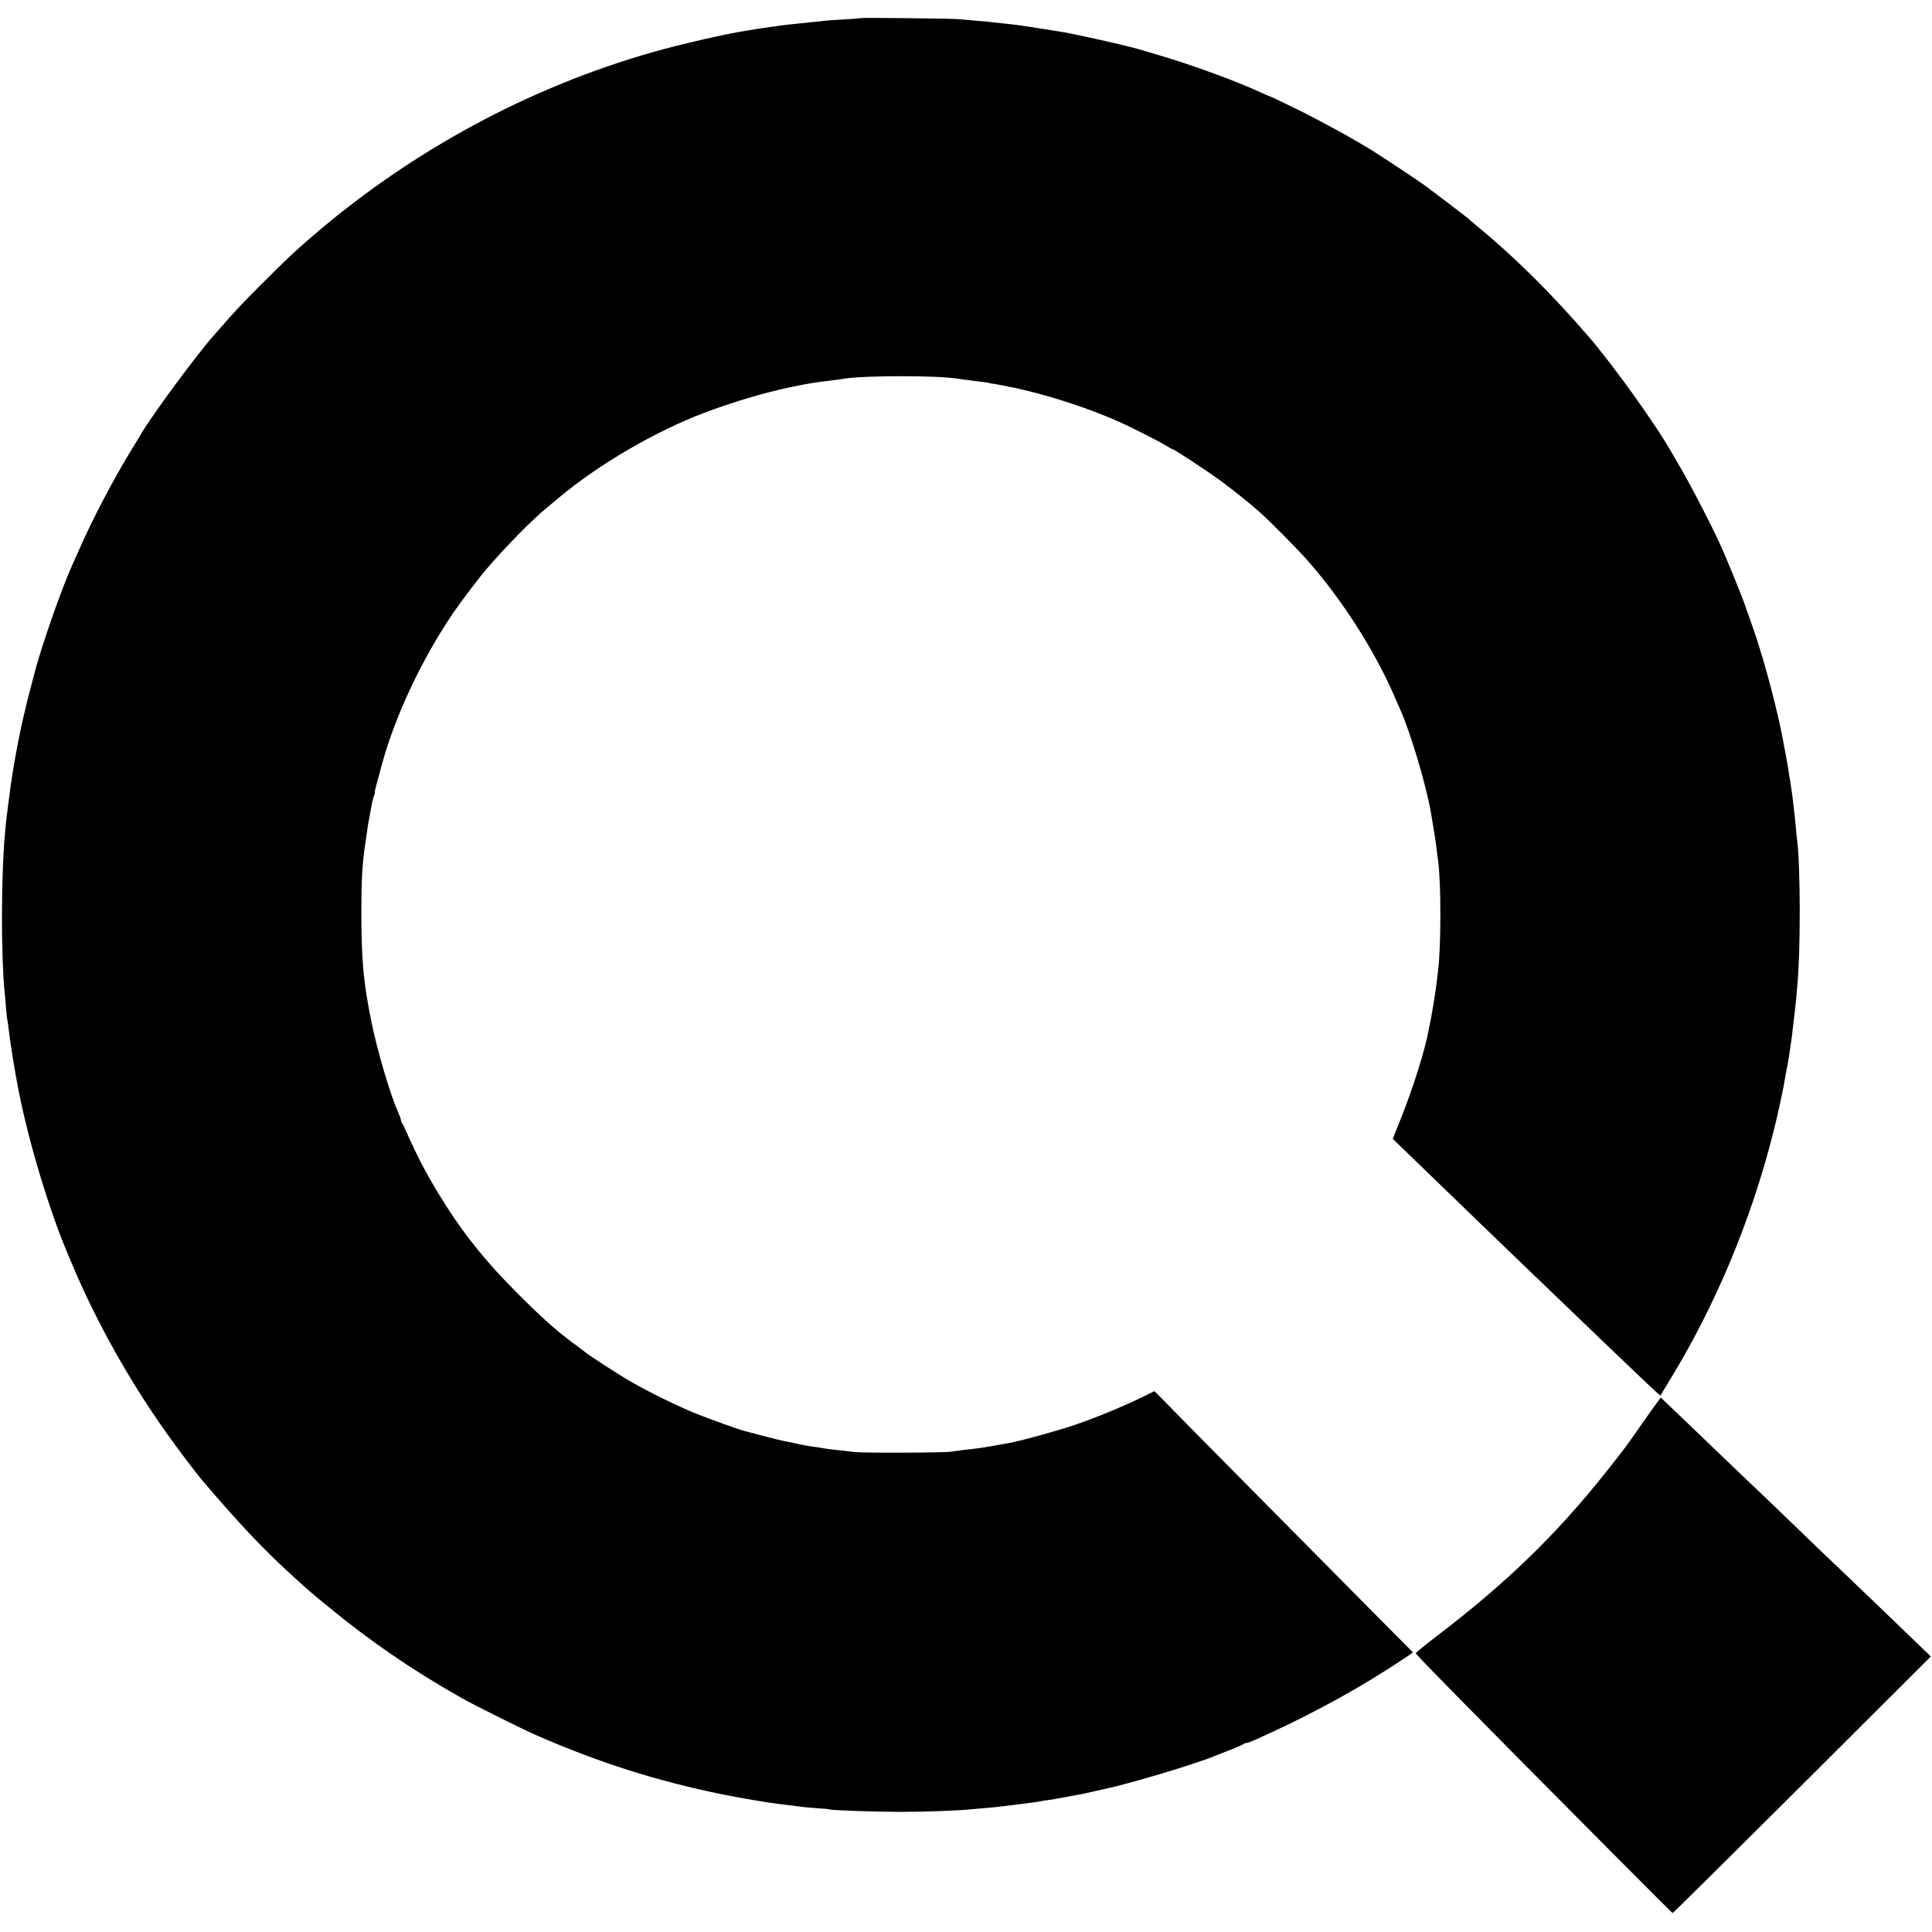
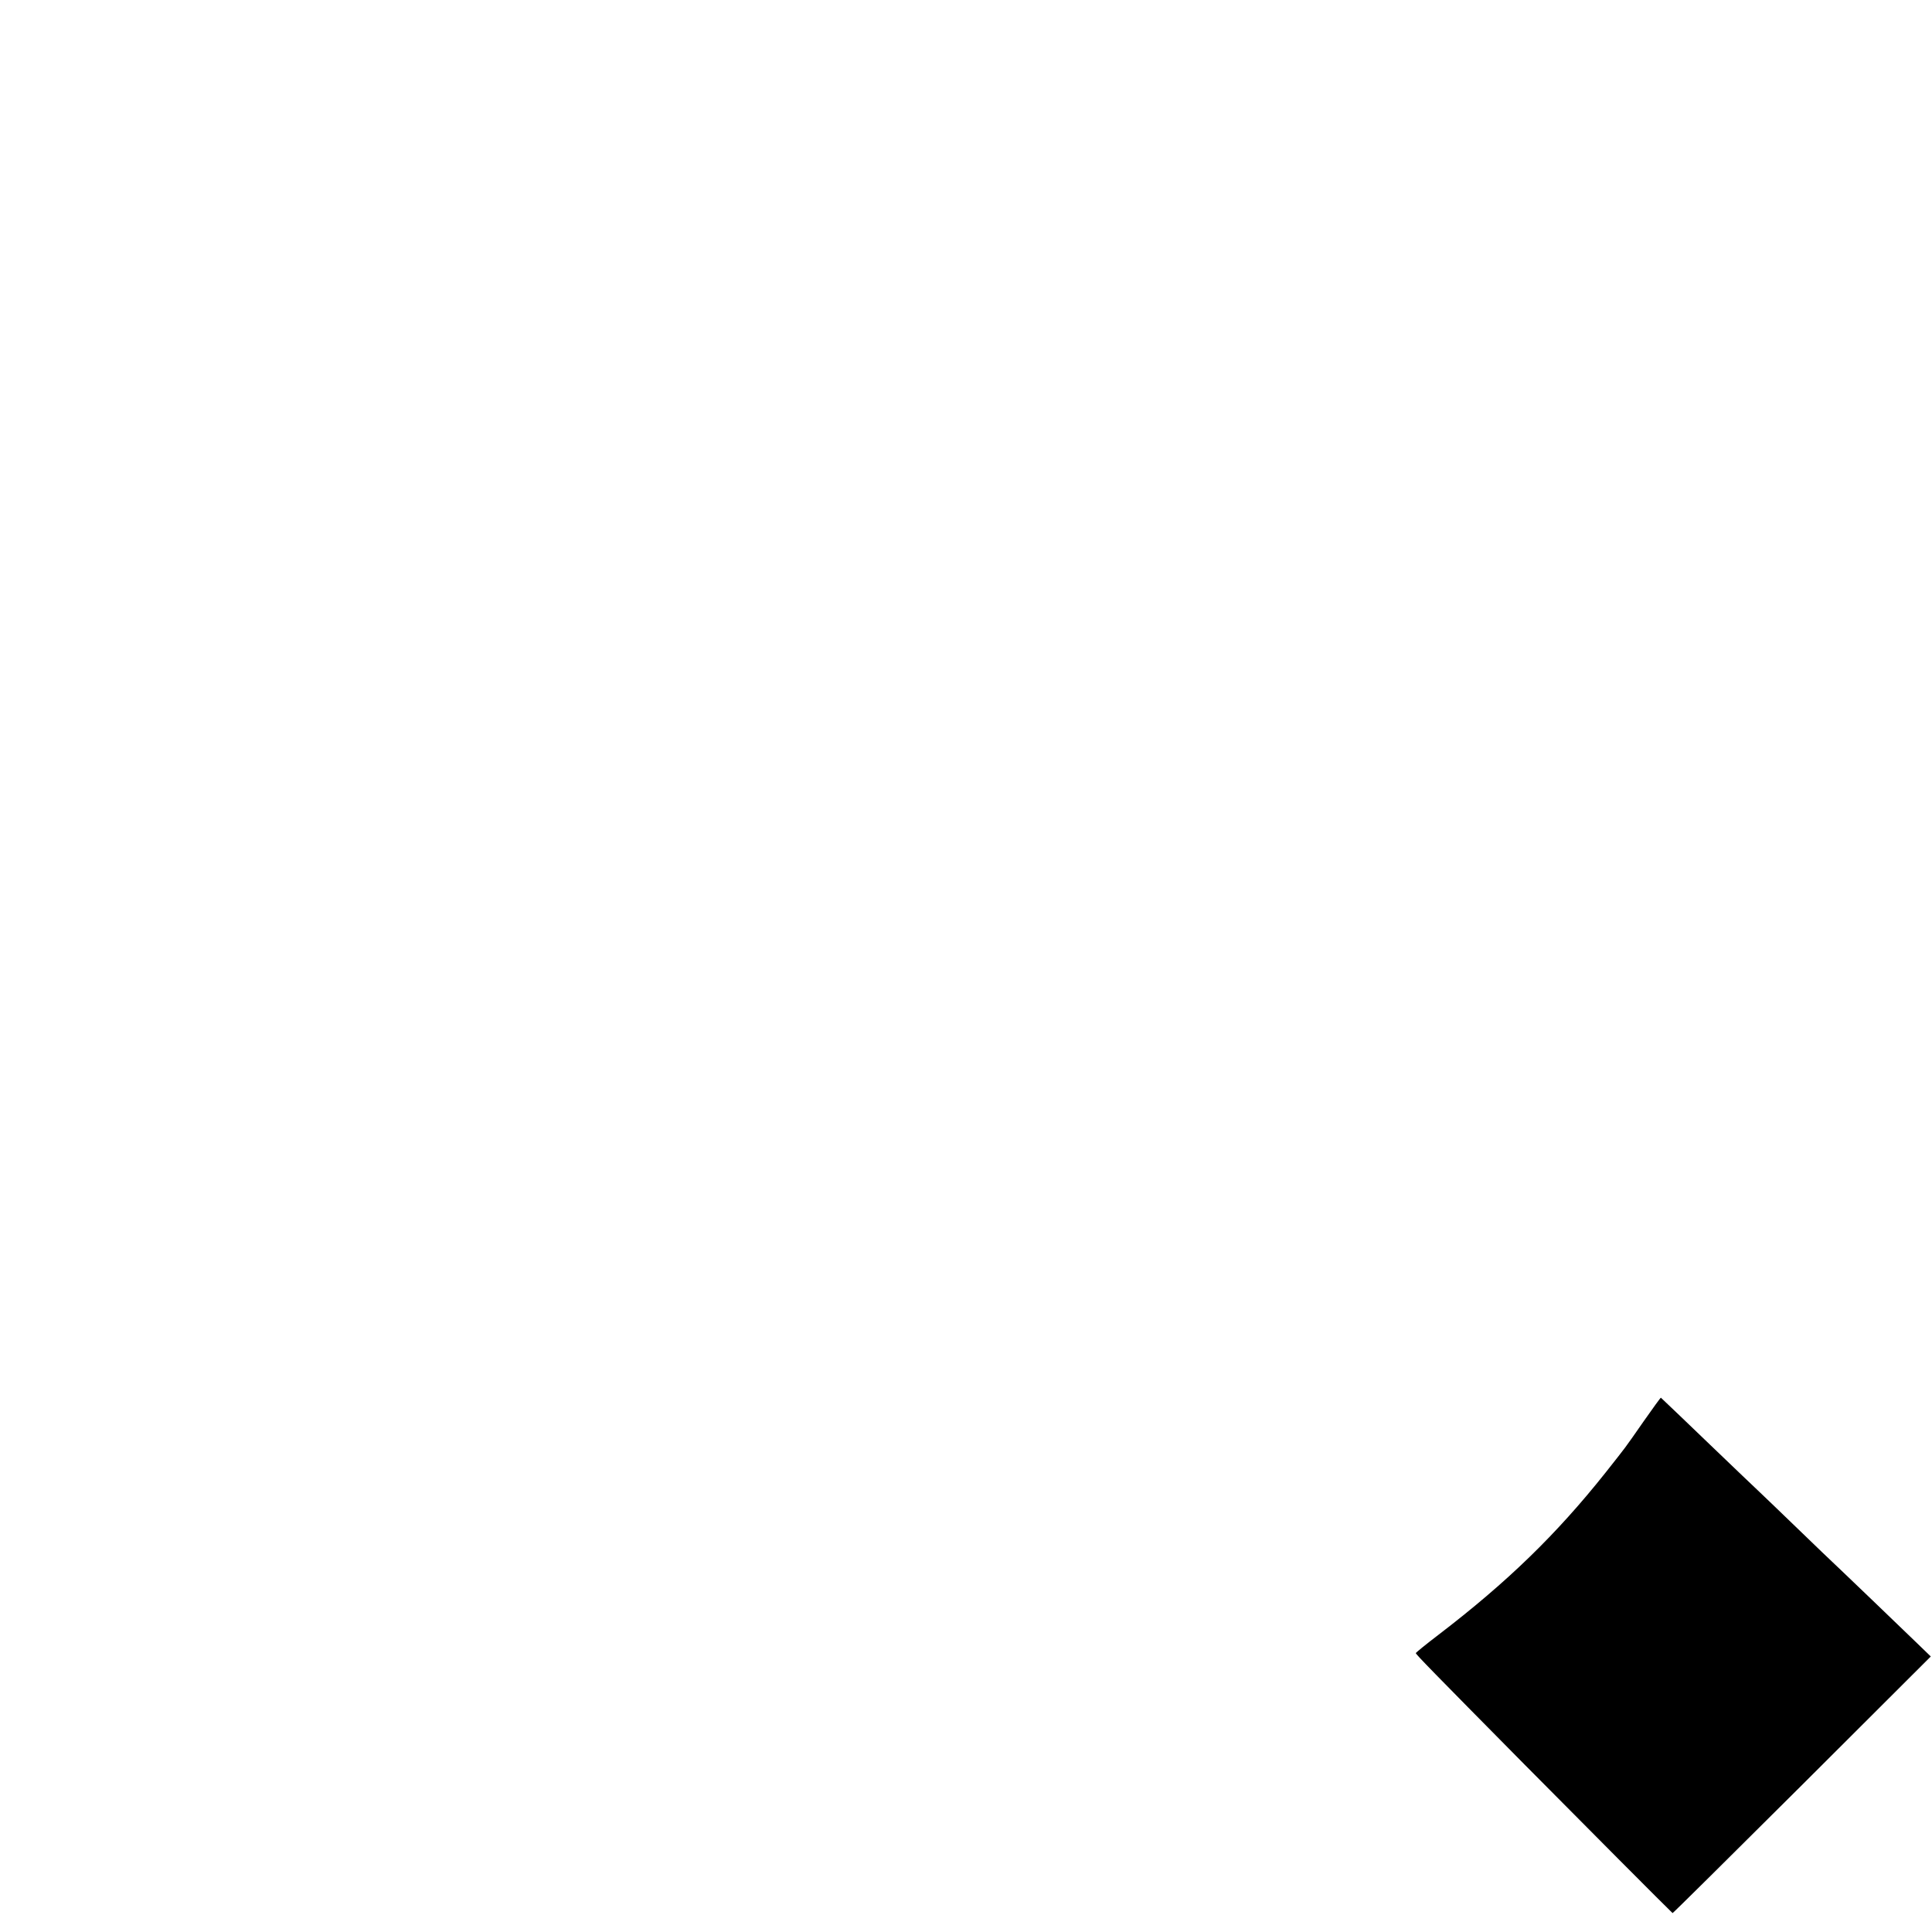
<svg xmlns="http://www.w3.org/2000/svg" version="1.0" width="1441pt" height="1441pt" viewBox="0 0 1441 1441" preserveAspectRatio="xMidYMid meet">
  <g transform="translate(0,1441) scale(0.1,-0.1)" fill="#000000" stroke="none">
-     <path d="M6418 14275 c-2 -2 -57 -6 -123 -10 -66 -3 -131 -8 -145 -10 -14 -2 -56 -7 -95 -10 -149 -15 -244 -26 -270 -31 -11 -2 -41 -6 -66 -9 -25 -3 -56 -8 -69 -10 -13 -3 -42 -7 -65 -11 -152 -22 -500 -101 -724 -165 -915 -262 -1781 -729 -2516 -1358 -148 -127 -193 -169 -385 -361 -150 -149 -219 -223 -323 -344 -10 -12 -29 -33 -42 -47 -128 -145 -457 -590 -540 -731 -5 -10 -44 -73 -85 -140 -135 -223 -279 -499 -380 -728 -23 -52 -48 -109 -56 -126 -75 -167 -219 -578 -270 -769 -7 -27 -23 -86 -34 -130 -12 -44 -23 -87 -25 -95 -2 -8 -11 -46 -20 -85 -21 -88 -19 -77 -49 -225 -30 -154 -53 -293 -72 -450 -2 -19 -6 -51 -9 -70 -6 -41 -15 -127 -20 -190 -27 -318 -27 -887 -1 -1155 2 -16 7 -68 10 -115 4 -47 9 -92 11 -100 2 -8 7 -40 10 -70 15 -121 42 -289 70 -435 75 -393 236 -927 380 -1260 7 -16 25 -59 40 -95 175 -407 411 -828 674 -1200 86 -123 233 -317 287 -380 264 -310 443 -500 651 -690 120 -110 140 -128 278 -241 317 -261 632 -477 995 -682 99 -56 442 -227 550 -275 472 -207 911 -347 1405 -447 118 -24 336 -61 405 -69 118 -14 157 -19 175 -22 11 -2 61 -6 110 -10 50 -3 96 -7 103 -10 24 -7 347 -18 537 -18 180 0 438 10 515 19 19 2 67 6 105 9 39 3 88 8 110 11 22 2 78 9 125 15 112 14 151 19 180 25 13 3 42 7 65 10 22 3 74 12 115 20 41 8 90 17 107 20 18 3 63 12 100 21 38 9 75 17 84 19 179 36 697 191 834 250 17 7 68 27 115 45 47 18 89 37 95 42 5 4 15 8 23 8 7 0 39 12 70 26 192 88 252 116 387 185 155 79 324 172 473 263 128 78 313 198 310 202 -2 1 -309 312 -683 689 -374 377 -807 815 -962 972 l-282 287 -88 -43 c-154 -75 -356 -158 -510 -210 -139 -47 -414 -122 -493 -135 -19 -3 -60 -10 -90 -16 -73 -14 -133 -23 -245 -35 -33 -4 -71 -9 -85 -12 -45 -9 -663 -11 -730 -3 -36 5 -93 11 -128 15 -35 4 -72 8 -82 10 -10 2 -40 7 -67 11 -26 3 -57 8 -68 10 -11 2 -33 7 -50 9 -16 3 -37 8 -45 10 -8 2 -30 7 -48 10 -40 7 -119 26 -227 55 -44 12 -87 23 -95 25 -38 8 -265 90 -370 132 -138 56 -348 159 -485 238 -91 52 -316 198 -347 225 -7 6 -44 34 -83 62 -121 89 -236 192 -414 370 -221 221 -382 417 -533 653 -35 55 -86 138 -112 185 -26 47 -51 92 -56 100 -17 28 -111 223 -132 274 -12 28 -25 55 -30 60 -4 6 -8 16 -8 23 0 7 -11 36 -24 65 -54 120 -154 458 -195 663 -61 300 -75 458 -76 825 0 236 7 355 29 505 3 17 8 53 12 80 3 28 8 59 10 70 8 40 24 131 29 157 3 15 10 39 15 53 5 14 8 25 6 25 -4 0 6 40 53 210 98 361 298 784 529 1125 69 101 204 278 267 350 153 175 330 353 436 440 13 11 51 43 84 70 296 249 723 498 1090 637 205 77 432 145 625 187 145 30 176 36 335 55 33 4 71 10 85 12 147 24 693 24 840 0 23 -4 48 -7 168 -22 26 -3 54 -7 62 -9 8 -3 33 -7 55 -10 22 -4 47 -8 55 -10 8 -2 29 -7 45 -10 28 -4 46 -8 93 -19 238 -55 515 -147 727 -241 90 -40 309 -151 354 -180 23 -14 43 -25 46 -25 12 0 262 -165 355 -233 102 -75 217 -168 290 -232 83 -73 296 -289 371 -375 249 -285 483 -650 629 -980 23 -52 48 -109 55 -125 76 -169 196 -575 229 -773 26 -155 36 -216 41 -267 4 -33 8 -71 11 -84 23 -153 23 -659 -1 -826 -2 -16 -6 -55 -10 -85 -3 -30 -13 -95 -21 -145 -9 -49 -17 -99 -19 -110 -1 -11 -5 -31 -9 -45 -3 -14 -8 -36 -10 -50 -23 -137 -115 -433 -208 -664 l-60 -150 154 -149 c230 -223 785 -759 894 -863 29 -27 141 -135 250 -240 110 -105 222 -213 250 -240 29 -27 129 -123 223 -213 95 -91 184 -175 198 -187 l27 -23 59 97 c351 570 621 1216 787 1881 31 121 76 332 86 401 3 19 7 42 9 50 3 8 12 62 21 120 21 139 20 135 28 210 4 36 9 76 11 90 2 14 7 59 11 100 3 41 8 89 9 105 25 250 24 882 0 1080 -3 17 -7 59 -10 95 -3 36 -7 79 -9 95 -2 17 -7 59 -11 95 -4 36 -9 74 -11 85 -2 11 -6 38 -9 60 -4 22 -7 47 -9 55 -1 8 -6 38 -10 65 -7 42 -36 201 -50 270 -56 267 -150 607 -232 831 -19 54 -39 110 -44 124 -13 42 -137 345 -177 433 -80 175 -250 501 -328 628 -5 9 -18 32 -29 50 -111 201 -431 649 -620 870 -276 321 -557 600 -836 830 -36 30 -67 56 -70 60 -3 3 -75 58 -160 123 -85 64 -160 120 -166 125 -17 14 -333 224 -389 258 -147 91 -383 220 -557 306 -109 53 -200 97 -203 97 -3 0 -34 13 -69 29 -178 84 -532 213 -781 285 -49 15 -112 33 -140 41 -107 31 -493 117 -590 131 -16 3 -70 11 -120 19 -149 24 -209 32 -300 41 -33 3 -71 7 -85 9 -14 3 -61 7 -105 10 -44 4 -105 9 -135 12 -56 5 -727 12 -732 8z" />
    <path d="M12258 3807 c-147 -211 -123 -178 -284 -382 -365 -459 -731 -815 -1246 -1209 -93 -71 -168 -132 -168 -136 0 -9 124 -136 807 -827 420 -424 1078 -1085 1108 -1112 2 -2 436 428 965 955 l961 959 -119 115 c-181 175 -489 470 -530 509 -32 29 -224 213 -522 501 -43 41 -149 143 -236 225 -86 83 -193 185 -238 228 -44 43 -145 139 -223 214 -78 74 -143 136 -145 138 -2 2 -60 -78 -130 -178z" />
  </g>
</svg>